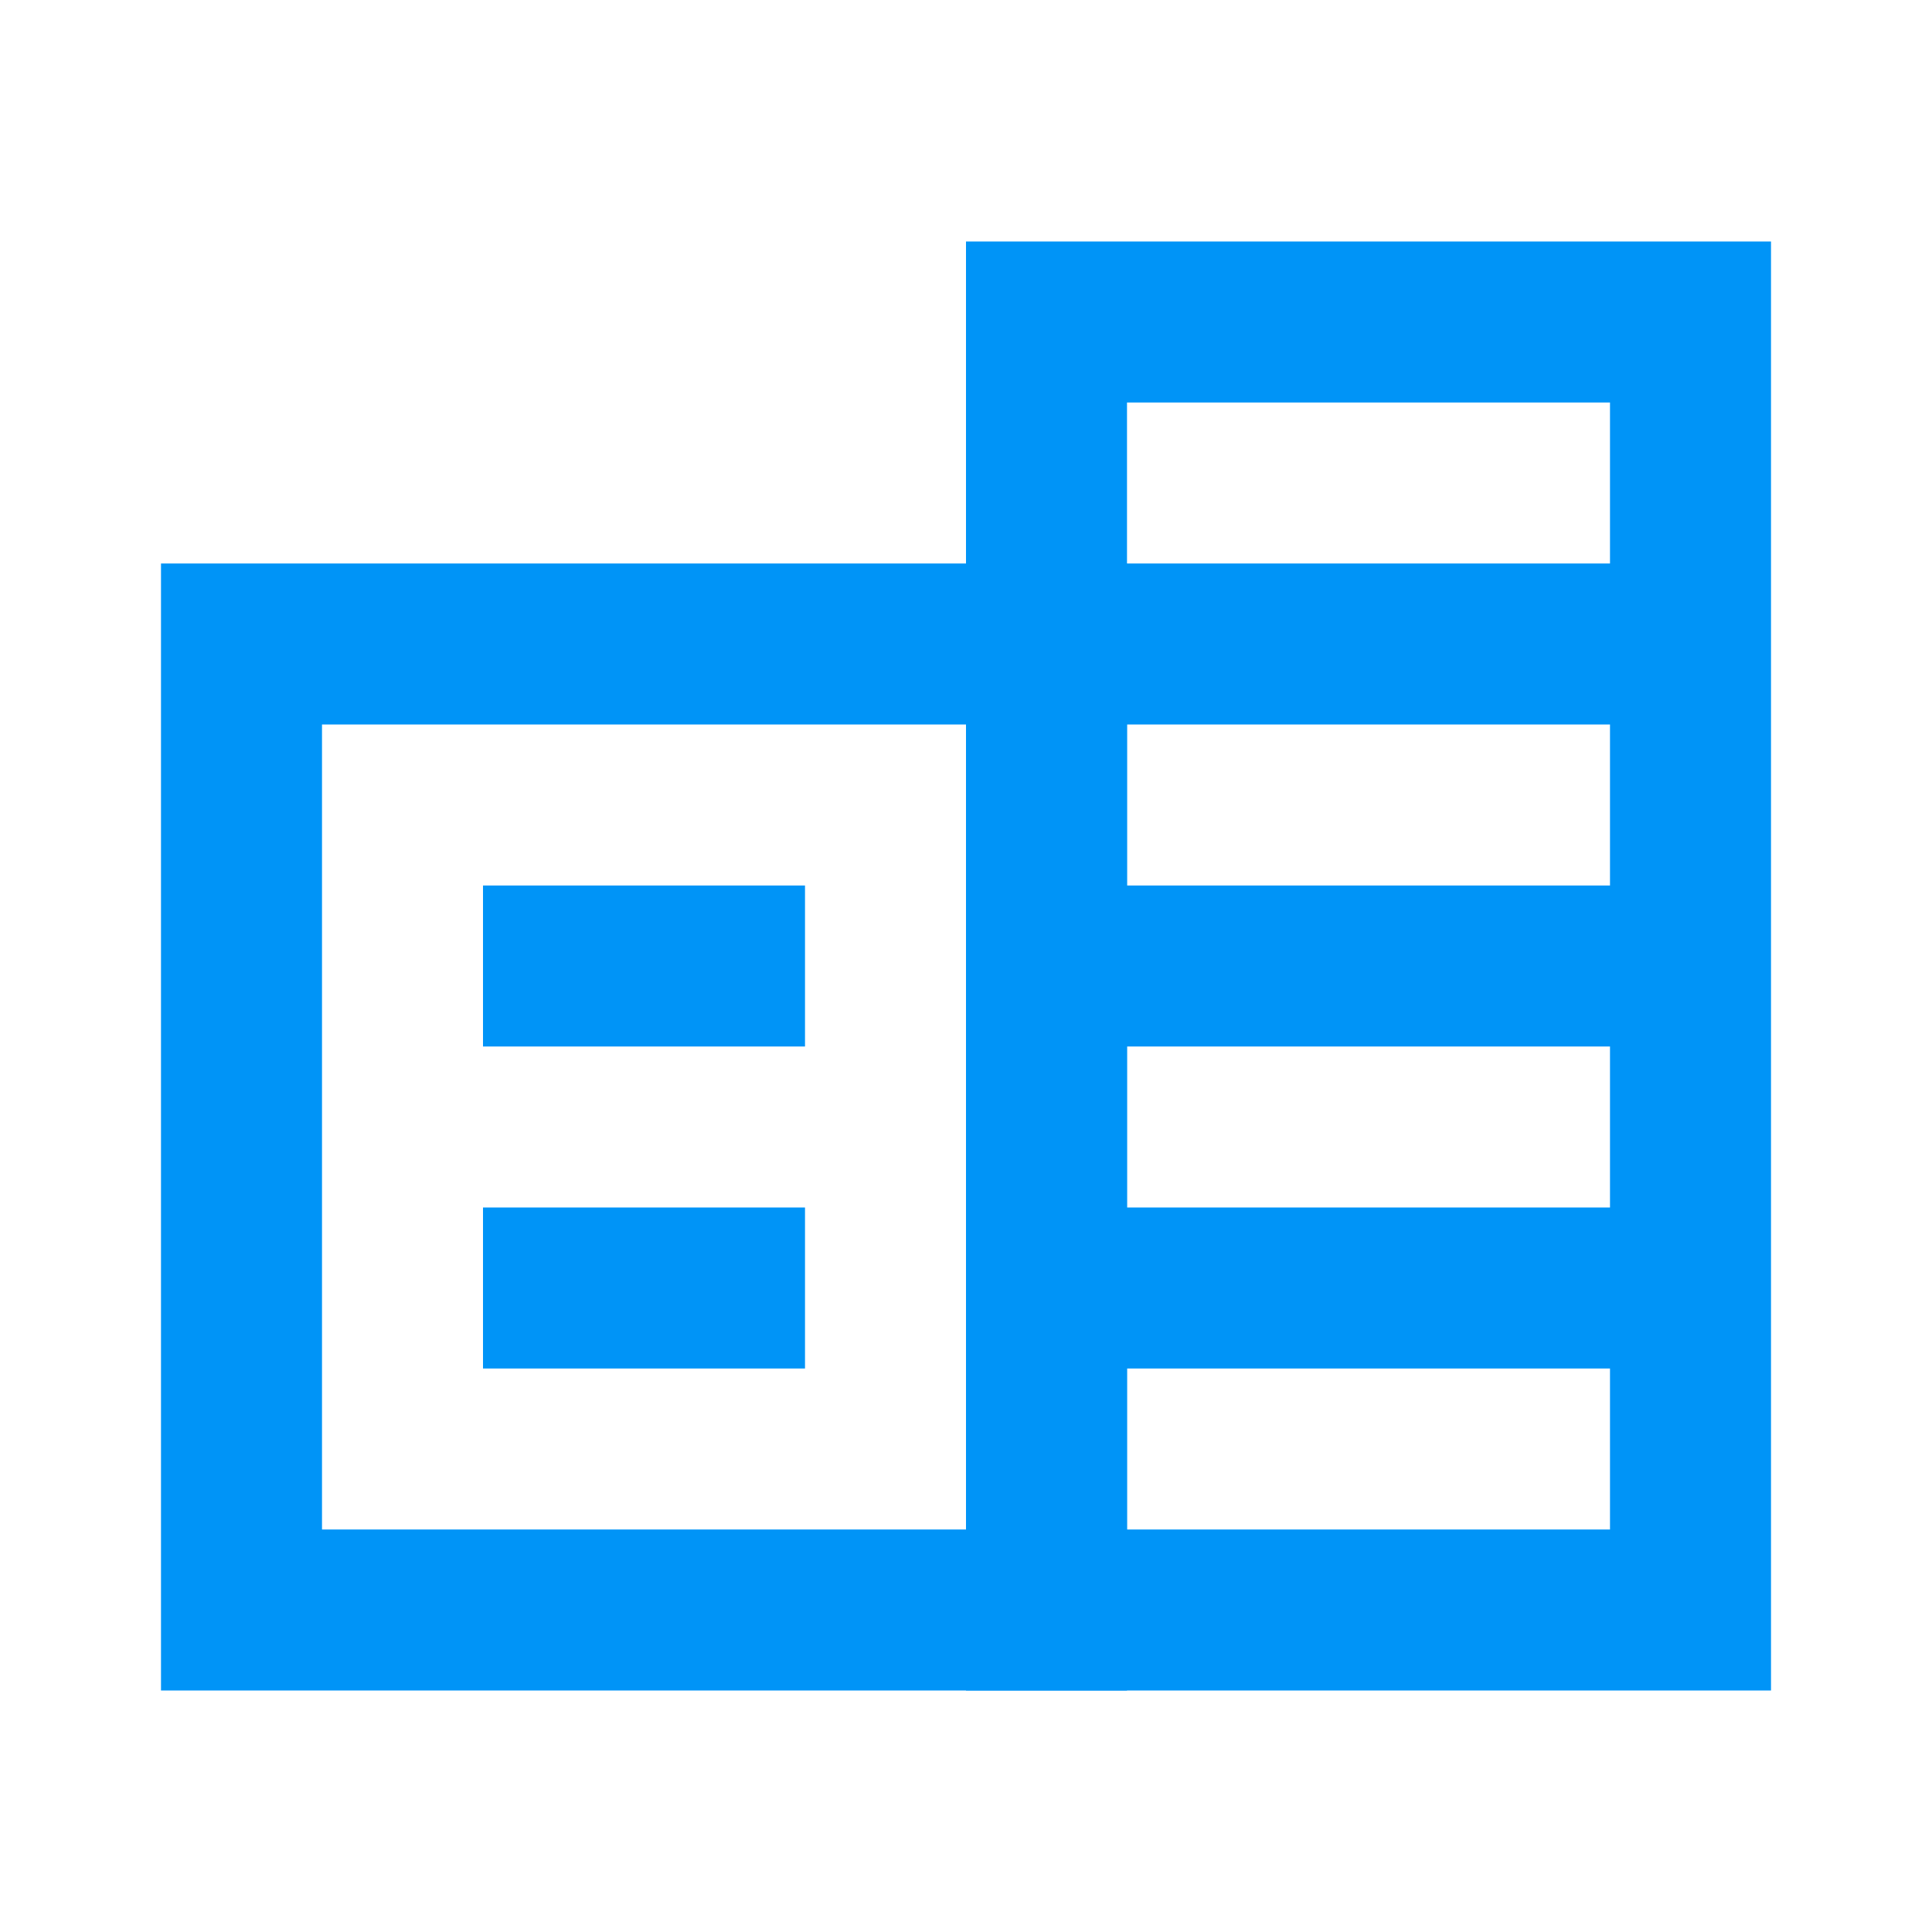
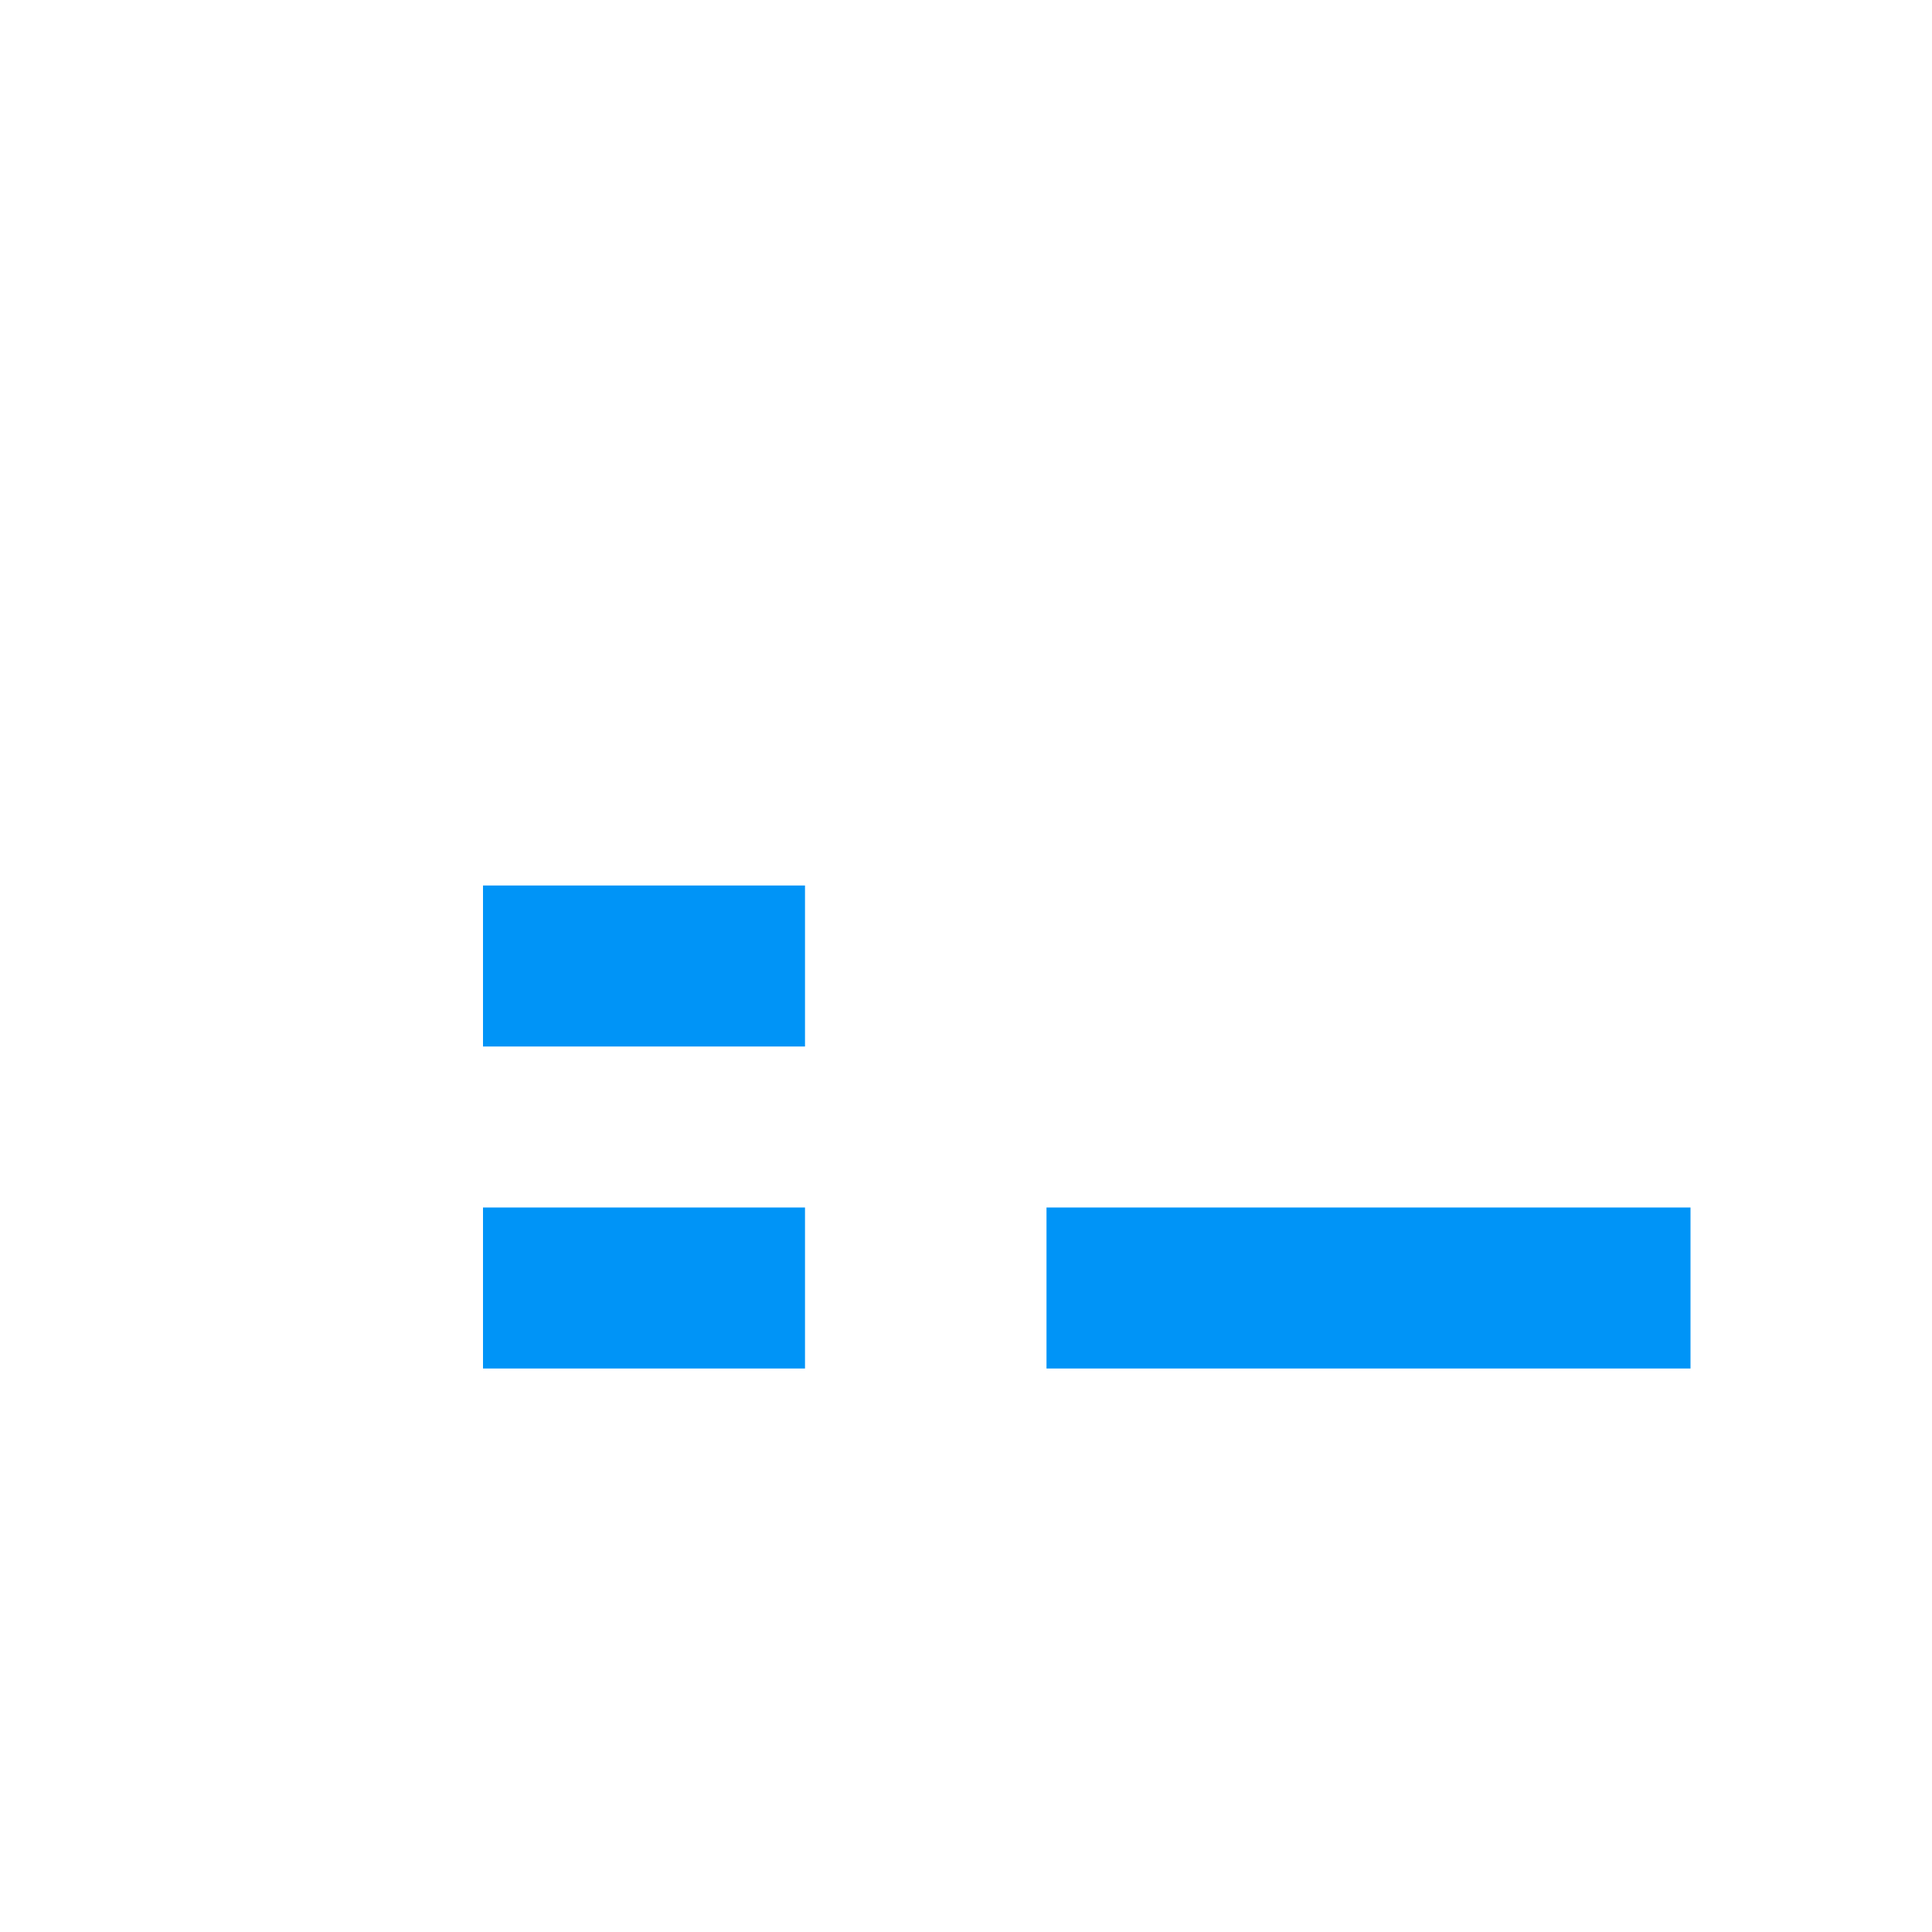
<svg xmlns="http://www.w3.org/2000/svg" width="24" height="24">
  <path data-name="長方形 839" fill="none" d="M0 0h24v24H0z" />
  <g data-name="グループ 1635" fill="none" stroke="#0094f7" stroke-miterlimit="10" stroke-width="2">
-     <path data-name="長方形 840" d="M13 4h8v16h-8z" />
-     <path data-name="長方形 841" d="M3 8h10v12H3z" />
-     <path data-name="線 159" d="M21 8h-8" />
-     <path data-name="線 160" d="M21 12h-8" />
    <path data-name="線 161" d="M10 12H6" />
    <path data-name="線 162" d="M10 16H6" />
    <path data-name="線 163" d="M21 16h-8" />
  </g>
</svg>